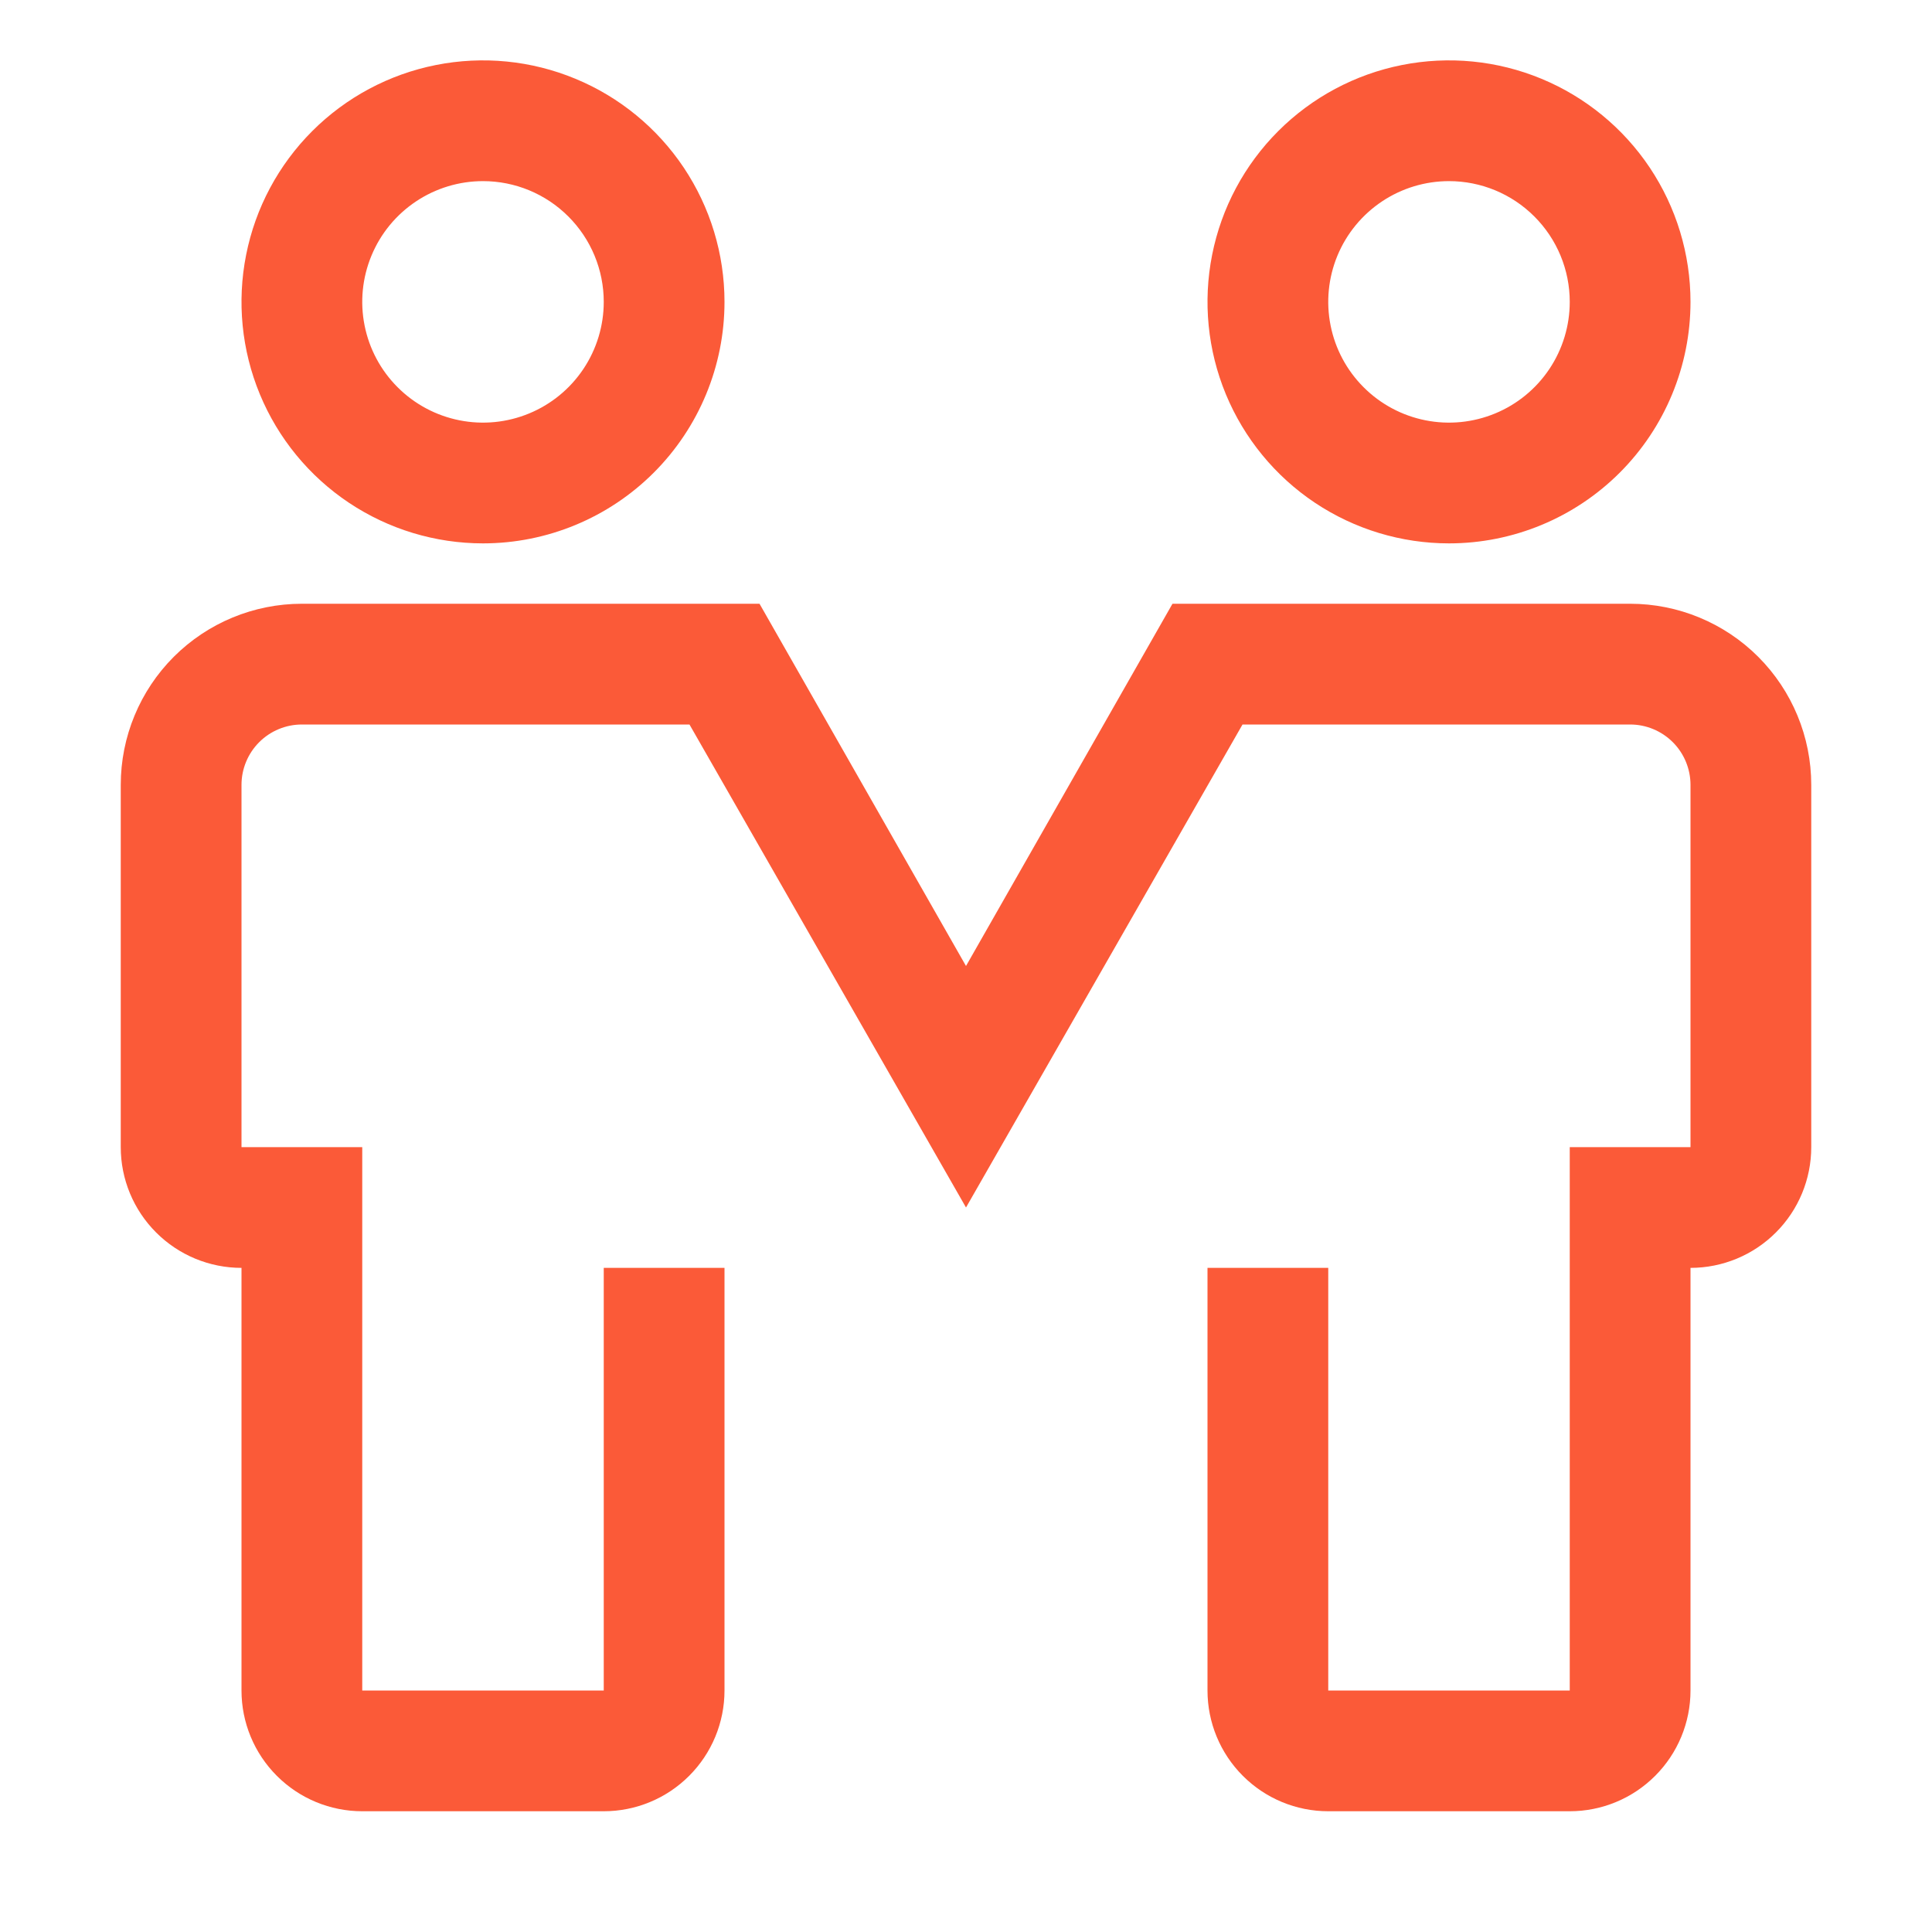
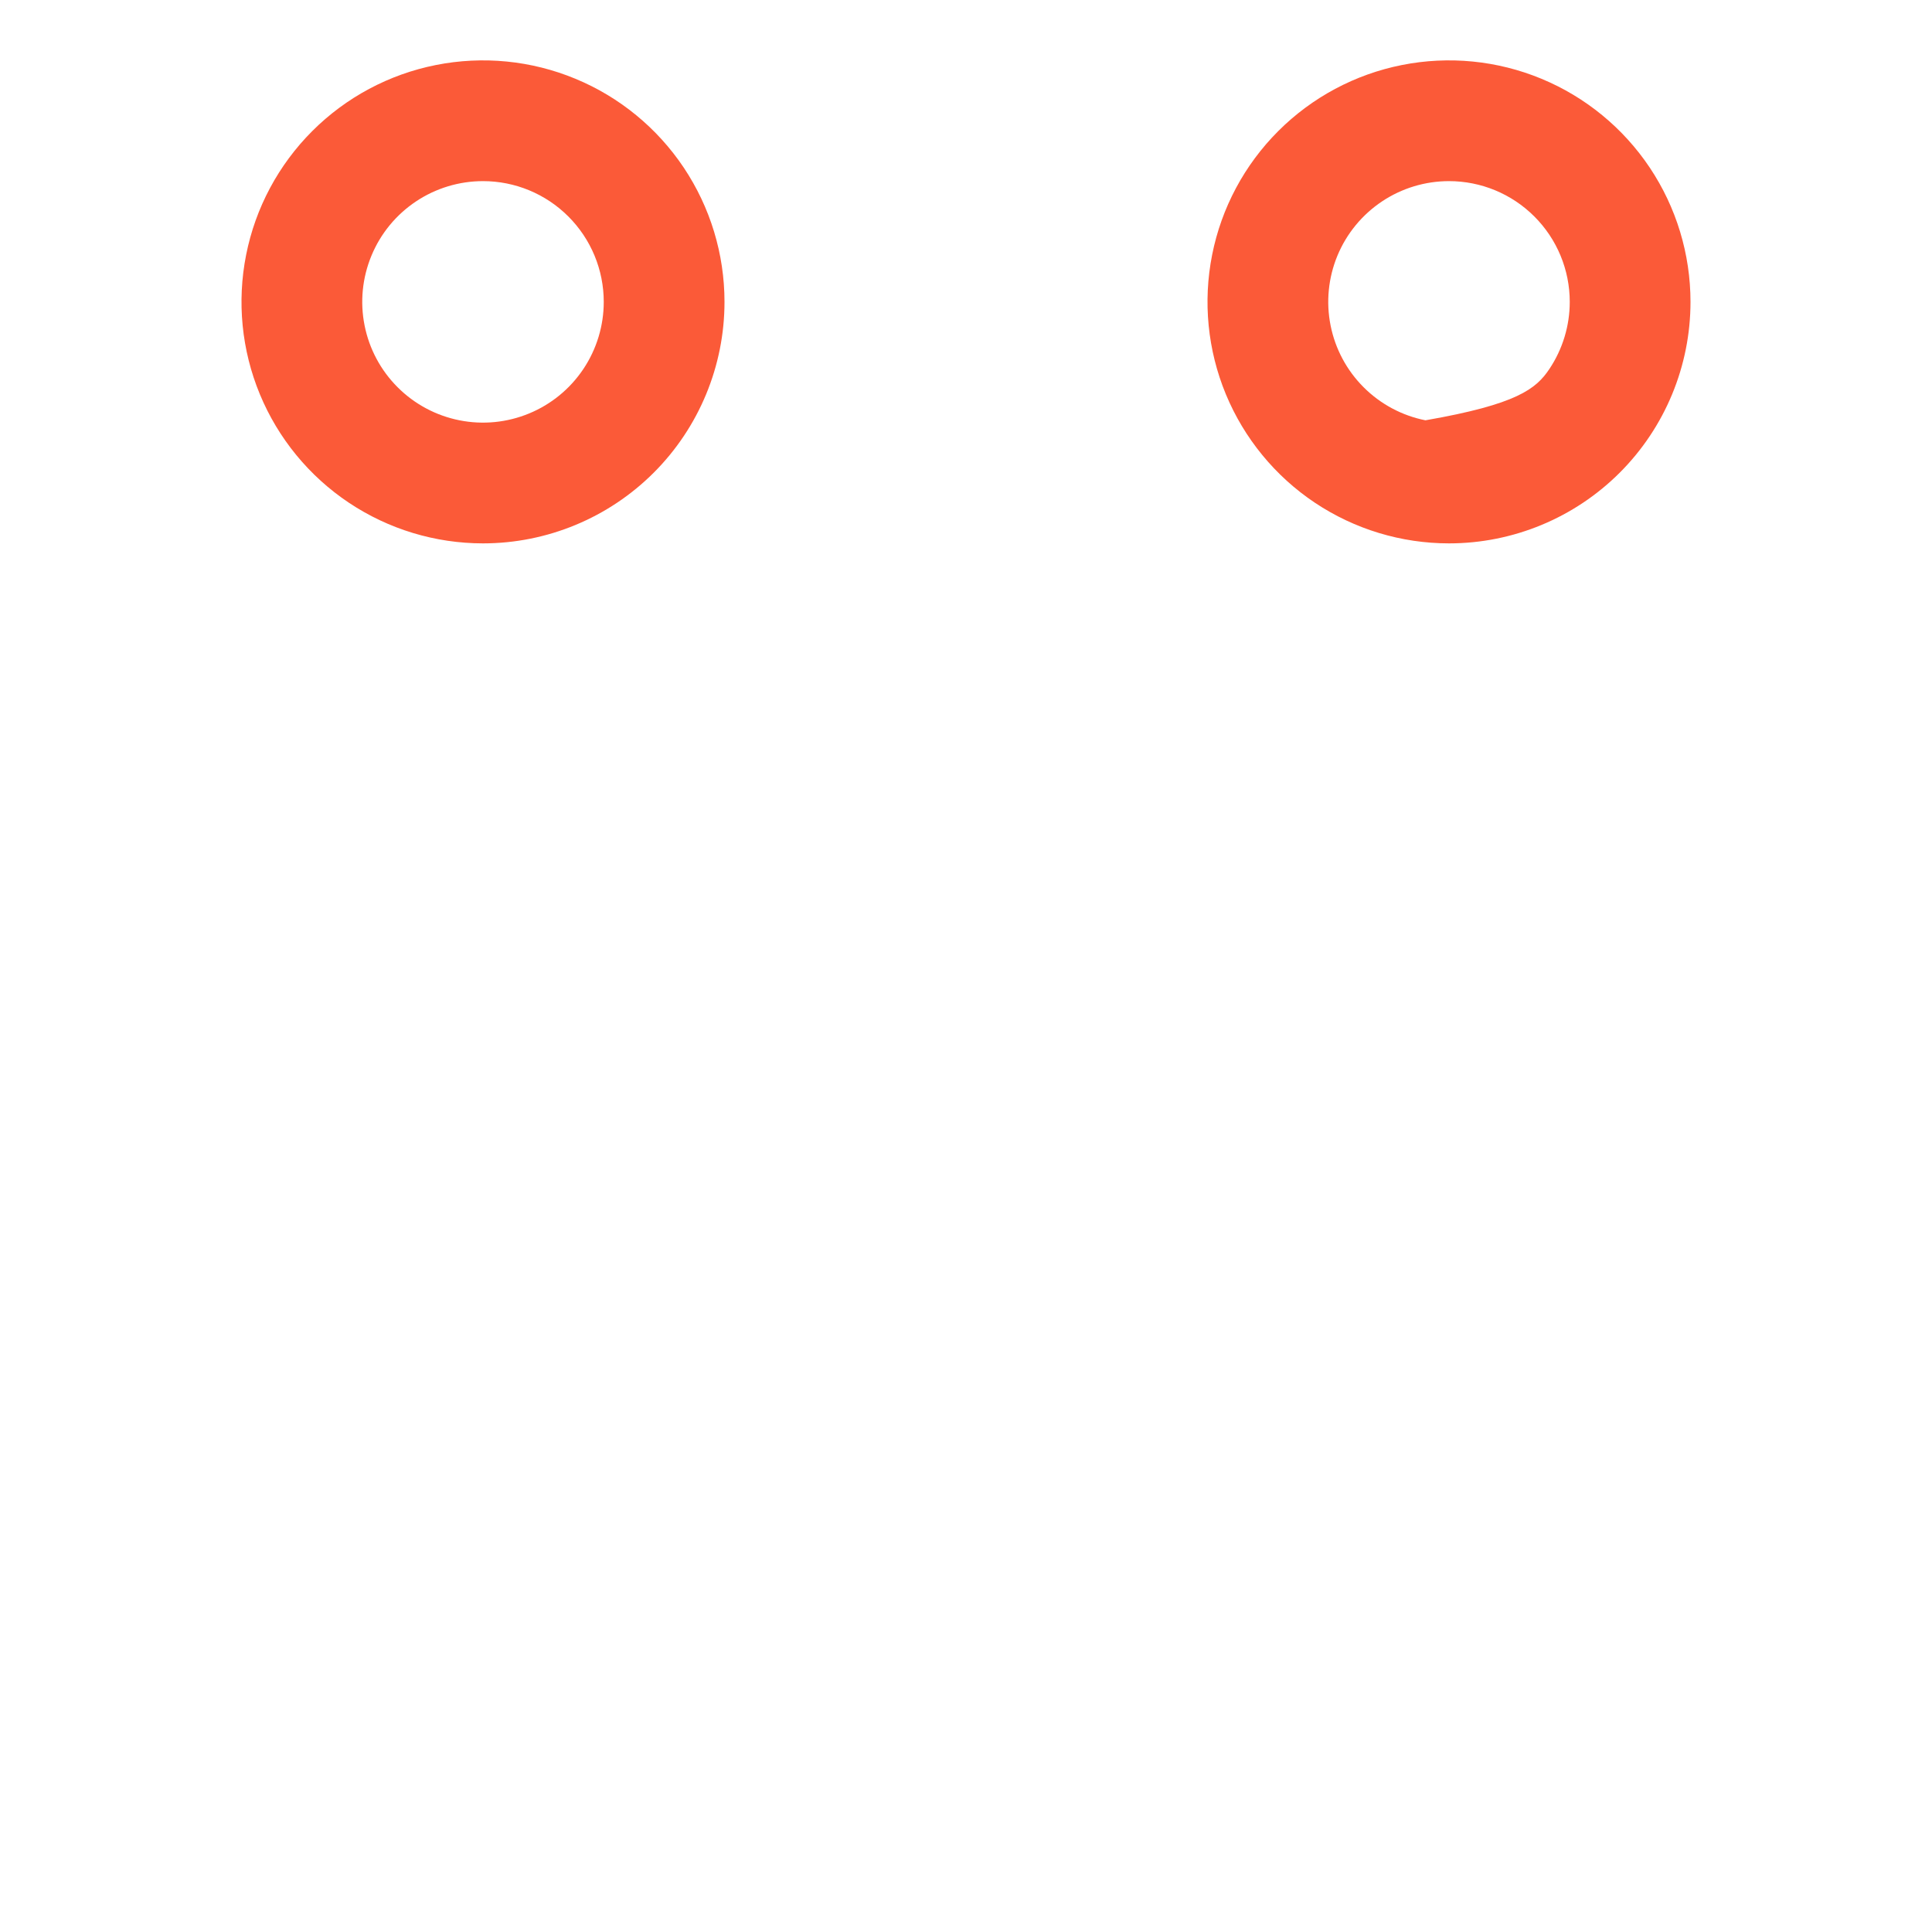
<svg xmlns="http://www.w3.org/2000/svg" width="64" height="64" viewBox="0 0 64 64" fill="none">
  <g clip-path="url(#clip0_2_49)">
    <path d="M16 18C14.418 18 12.871 17.531 11.555 16.652C10.24 15.773 9.214 14.523 8.609 13.062C8.003 11.6 7.845 9.991 8.154 8.439C8.462 6.887 9.224 5.462 10.343 4.343C11.462 3.224 12.887 2.462 14.439 2.154C15.991 1.845 17.6 2.003 19.061 2.609C20.523 3.214 21.773 4.24 22.652 5.555C23.531 6.871 24 8.418 24 10C24 12.122 23.157 14.157 21.657 15.657C20.157 17.157 18.122 18 16 18ZM16 6C15.209 6 14.435 6.235 13.778 6.674C13.12 7.114 12.607 7.738 12.305 8.469C12.002 9.2 11.922 10.004 12.077 10.78C12.231 11.556 12.612 12.269 13.172 12.828C13.731 13.388 14.444 13.769 15.22 13.923C15.996 14.078 16.8 13.998 17.531 13.695C18.262 13.393 18.886 12.88 19.326 12.222C19.765 11.565 20 10.791 20 10C20 8.939 19.579 7.922 18.828 7.172C18.078 6.421 17.061 6 16 6Z" fill="#FB5A38" />
-     <path d="M48 18C46.418 18 44.871 17.531 43.555 16.652C42.24 15.773 41.215 14.523 40.609 13.062C40.004 11.6 39.845 9.991 40.154 8.439C40.462 6.887 41.224 5.462 42.343 4.343C43.462 3.224 44.887 2.462 46.439 2.154C47.991 1.845 49.6 2.003 51.062 2.609C52.523 3.214 53.773 4.24 54.652 5.555C55.531 6.871 56 8.418 56 10C56 12.122 55.157 14.157 53.657 15.657C52.157 17.157 50.122 18 48 18ZM48 6C47.209 6 46.435 6.235 45.778 6.674C45.12 7.114 44.607 7.738 44.304 8.469C44.002 9.2 43.922 10.004 44.077 10.78C44.231 11.556 44.612 12.269 45.172 12.828C45.731 13.388 46.444 13.769 47.22 13.923C47.996 14.078 48.8 13.998 49.531 13.695C50.262 13.393 50.886 12.88 51.326 12.222C51.765 11.565 52 10.791 52 10C52 8.939 51.579 7.922 50.828 7.172C50.078 6.421 49.061 6 48 6Z" fill="#FB5A38" />
-     <path d="M52 60H44C42.939 60 41.922 59.579 41.172 58.828C40.421 58.078 40 57.061 40 56V42H44V56H52V38H56V26C56 25.47 55.789 24.961 55.414 24.586C55.039 24.211 54.53 24 54 24H41.16L32 40L22.84 24H10C9.47 24 8.961 24.211 8.586 24.586C8.211 24.961 8 25.47 8 26V38H12V56H20V42H24V56C24 57.061 23.579 58.078 22.828 58.828C22.078 59.579 21.061 60 20 60H12C10.939 60 9.922 59.579 9.172 58.828C8.421 58.078 8 57.061 8 56V42C6.939 42 5.922 41.579 5.172 40.828C4.421 40.078 4 39.061 4 38V26C4 24.409 4.632 22.883 5.757 21.757C6.883 20.632 8.409 20 10 20H25.16L32 32L38.84 20H54C55.591 20 57.117 20.632 58.243 21.757C59.368 22.883 60 24.409 60 26V38C60 39.061 59.579 40.078 58.828 40.828C58.078 41.579 57.061 42 56 42V56C56 57.061 55.579 58.078 54.828 58.828C54.078 59.579 53.061 60 52 60Z" fill="#FB5A38" />
+     <path d="M48 18C46.418 18 44.871 17.531 43.555 16.652C42.24 15.773 41.215 14.523 40.609 13.062C40.004 11.6 39.845 9.991 40.154 8.439C40.462 6.887 41.224 5.462 42.343 4.343C43.462 3.224 44.887 2.462 46.439 2.154C47.991 1.845 49.6 2.003 51.062 2.609C52.523 3.214 53.773 4.24 54.652 5.555C55.531 6.871 56 8.418 56 10C56 12.122 55.157 14.157 53.657 15.657C52.157 17.157 50.122 18 48 18ZM48 6C47.209 6 46.435 6.235 45.778 6.674C45.12 7.114 44.607 7.738 44.304 8.469C44.002 9.2 43.922 10.004 44.077 10.78C44.231 11.556 44.612 12.269 45.172 12.828C45.731 13.388 46.444 13.769 47.22 13.923C50.262 13.393 50.886 12.88 51.326 12.222C51.765 11.565 52 10.791 52 10C52 8.939 51.579 7.922 50.828 7.172C50.078 6.421 49.061 6 48 6Z" fill="#FB5A38" />
  </g>
  <defs>
    <clipPath id="clip0_2_49">
      <rect width="64" height="64" fill="white" />
    </clipPath>
  </defs>
</svg>